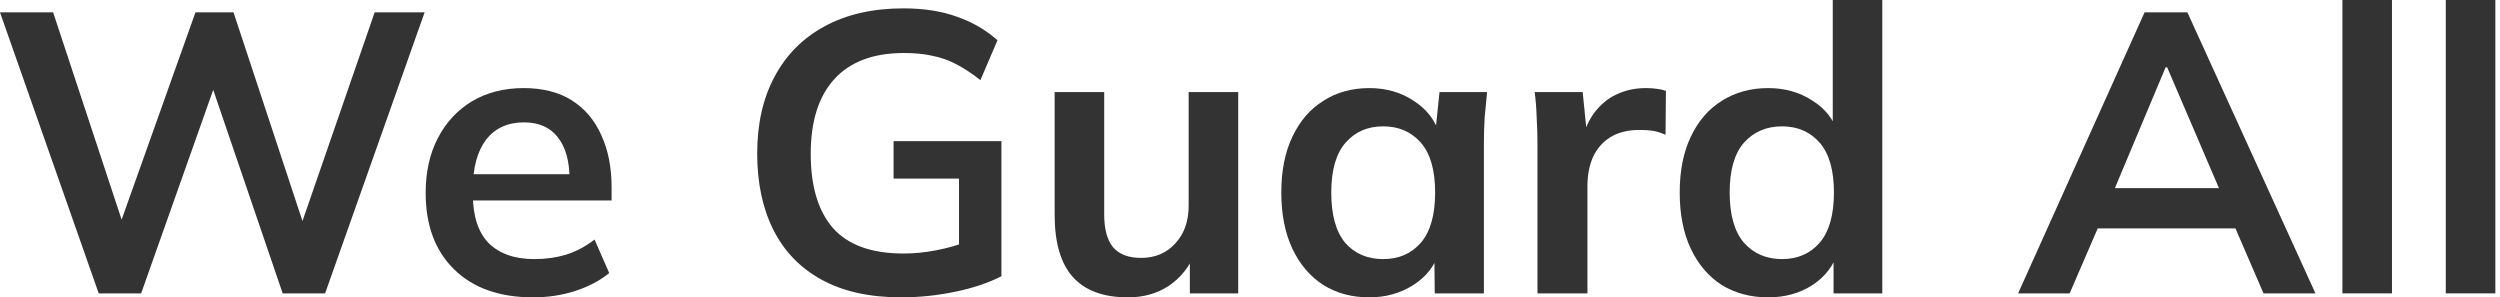
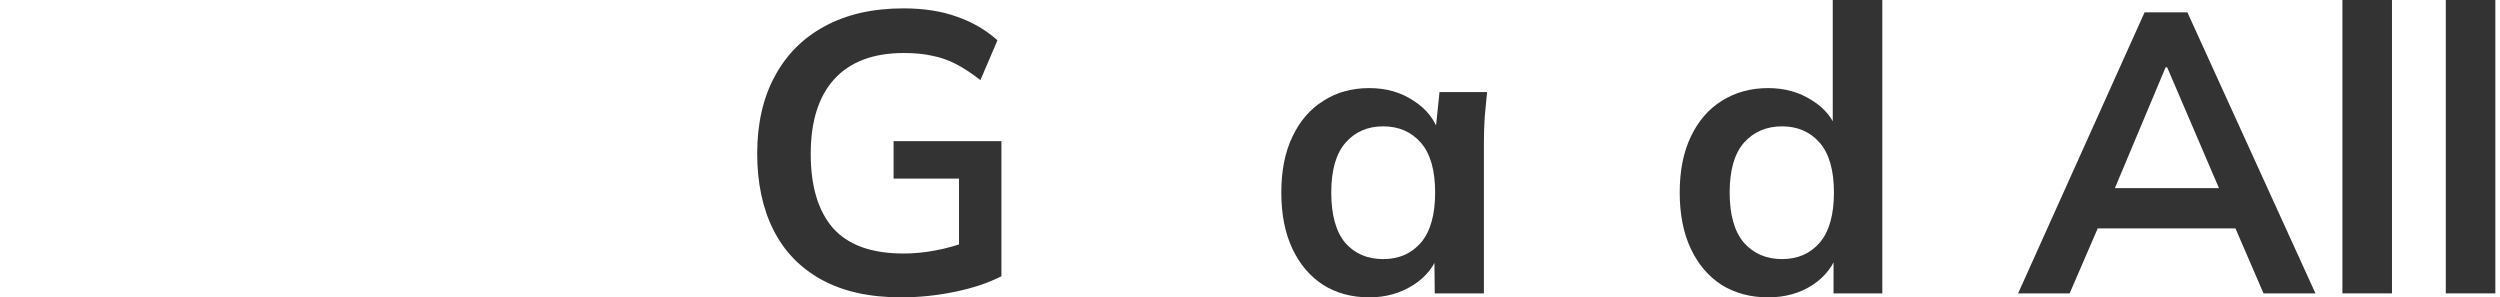
<svg xmlns="http://www.w3.org/2000/svg" width="454" height="54" viewBox="0 0 454 54" fill="none">
  <path d="M444.155 53.276V0H453.155V53.276H444.155Z" fill="#333333" />
  <path d="M425.382 53.276V0H434.382V53.276H425.382Z" fill="#333333" />
  <path d="M366.488 53.276L389.455 2.244H397.231L420.486 53.276H411.055L404.863 38.944L408.607 41.477H378.152L382.039 38.944L375.848 53.276H366.488ZM393.271 12.233L383.119 36.41L381.247 34.166H405.439L403.927 36.41L393.559 12.233H393.271Z" fill="#333333" />
  <path d="M321.091 54C317.923 54 315.115 53.252 312.667 51.756C310.267 50.212 308.395 48.016 307.051 45.169C305.707 42.322 305.035 38.92 305.035 34.962C305.035 31.005 305.707 27.627 307.051 24.828C308.395 21.981 310.267 19.81 312.667 18.314C315.115 16.769 317.923 15.997 321.091 15.997C324.115 15.997 326.779 16.745 329.083 18.241C331.435 19.689 332.995 21.668 333.763 24.177H332.827V0H341.827V53.276H332.971V45.531H333.835C333.067 48.137 331.507 50.212 329.155 51.756C326.851 53.252 324.163 54 321.091 54ZM323.611 47.051C326.443 47.051 328.723 46.062 330.451 44.083C332.179 42.056 333.043 39.016 333.043 34.962C333.043 30.909 332.179 27.893 330.451 25.914C328.723 23.936 326.443 22.946 323.611 22.946C320.779 22.946 318.475 23.936 316.699 25.914C314.971 27.893 314.107 30.909 314.107 34.962C314.107 39.016 314.971 42.056 316.699 44.083C318.475 46.062 320.779 47.051 323.611 47.051Z" fill="#333333" />
-   <path d="M279.205 53.276V26.059C279.205 24.515 279.157 22.946 279.061 21.354C279.013 19.761 278.893 18.217 278.701 16.721H287.413L288.421 26.71H286.981C287.461 24.298 288.253 22.295 289.357 20.702C290.509 19.11 291.901 17.928 293.533 17.155C295.165 16.383 296.941 15.997 298.861 15.997C299.725 15.997 300.421 16.046 300.949 16.142C301.477 16.19 302.005 16.311 302.533 16.504L302.461 24.466C301.549 24.08 300.757 23.839 300.085 23.743C299.461 23.646 298.669 23.598 297.709 23.598C295.645 23.598 293.893 24.032 292.453 24.901C291.061 25.769 290.005 26.976 289.285 28.52C288.613 30.064 288.277 31.826 288.277 33.804V53.276H279.205Z" fill="#333333" />
  <path d="M248.669 54C245.501 54 242.717 53.252 240.317 51.756C237.917 50.212 236.045 48.016 234.701 45.169C233.357 42.322 232.685 38.92 232.685 34.962C232.685 31.005 233.357 27.627 234.701 24.828C236.045 21.981 237.917 19.81 240.317 18.314C242.717 16.769 245.501 15.997 248.669 15.997C251.741 15.997 254.429 16.769 256.733 18.314C259.085 19.81 260.645 21.837 261.413 24.394H260.621L261.413 16.721H270.053C269.909 18.217 269.765 19.737 269.621 21.282C269.525 22.826 269.477 24.346 269.477 25.842V53.276H260.549L260.477 45.748H261.341C260.573 48.257 259.013 50.26 256.661 51.756C254.309 53.252 251.645 54 248.669 54ZM251.189 47.051C254.021 47.051 256.301 46.062 258.029 44.083C259.757 42.056 260.621 39.016 260.621 34.962C260.621 30.909 259.757 27.893 258.029 25.914C256.301 23.936 254.021 22.946 251.189 22.946C248.357 22.946 246.077 23.936 244.349 25.914C242.621 27.893 241.757 30.909 241.757 34.962C241.757 39.016 242.597 42.056 244.277 44.083C246.005 46.062 248.309 47.051 251.189 47.051Z" fill="#333333" />
-   <path d="M204.843 54C200.379 54 197.043 52.769 194.835 50.308C192.627 47.847 191.523 44.083 191.523 39.016V16.721H200.523V38.944C200.523 41.646 201.075 43.649 202.179 44.952C203.283 46.206 204.963 46.834 207.219 46.834C209.763 46.834 211.827 45.965 213.411 44.228C215.043 42.491 215.859 40.198 215.859 37.351V16.721H224.859V53.276H216.075V45.82H217.083C216.027 48.426 214.419 50.453 212.259 51.901C210.147 53.3 207.675 54 204.843 54Z" fill="#333333" />
  <path d="M163.643 54C157.932 54 153.132 52.938 149.244 50.815C145.356 48.692 142.428 45.676 140.46 41.767C138.492 37.858 137.508 33.225 137.508 27.869C137.508 22.464 138.564 17.807 140.676 13.898C142.788 9.941 145.812 6.901 149.748 4.778C153.732 2.606 158.508 1.52 164.075 1.52C167.771 1.52 171.011 2.027 173.795 3.04C176.579 4.005 179.027 5.429 181.139 7.311L178.043 14.55C176.507 13.343 175.043 12.378 173.651 11.654C172.259 10.93 170.819 10.424 169.331 10.134C167.843 9.796 166.115 9.627 164.147 9.627C158.58 9.627 154.356 11.22 151.476 14.405C148.644 17.542 147.228 22.054 147.228 27.941C147.228 33.828 148.572 38.316 151.26 41.405C153.996 44.493 158.268 46.038 164.075 46.038C166.043 46.038 168.011 45.844 169.979 45.459C171.995 45.072 173.963 44.517 175.883 43.794L174.155 47.702V32.429H162.275V25.625H181.859V50.164C179.507 51.37 176.699 52.311 173.435 52.987C170.171 53.662 166.907 54 163.643 54Z" fill="#333333" />
-   <path d="M96.811 54C90.715 54 85.939 52.311 82.483 48.933C79.027 45.555 77.299 40.922 77.299 35.035C77.299 31.223 78.043 27.893 79.531 25.046C81.019 22.198 83.083 19.979 85.723 18.386C88.411 16.794 91.531 15.997 95.083 15.997C98.587 15.997 101.515 16.745 103.867 18.241C106.219 19.737 107.995 21.837 109.195 24.539C110.443 27.241 111.067 30.402 111.067 34.021V36.41H84.571V31.633H104.659L103.435 32.646C103.435 29.268 102.715 26.686 101.275 24.901C99.883 23.115 97.843 22.223 95.155 22.223C92.179 22.223 89.875 23.284 88.243 25.407C86.659 27.531 85.867 30.499 85.867 34.311V35.252C85.867 39.209 86.827 42.177 88.747 44.156C90.715 46.086 93.475 47.051 97.027 47.051C99.091 47.051 101.011 46.785 102.787 46.255C104.611 45.676 106.339 44.759 107.971 43.504L110.635 49.584C108.907 50.984 106.843 52.07 104.443 52.842C102.043 53.614 99.499 54 96.811 54Z" fill="#333333" />
-   <path d="M17.928 53.276L0 2.244H9.648L23.471 44.083H20.591L35.495 2.244H42.407L56.231 44.083H53.567L68.038 2.244H77.11L59.038 53.276H51.335L37.943 14.043H39.527L25.631 53.276H17.928Z" fill="#333333" />
</svg>